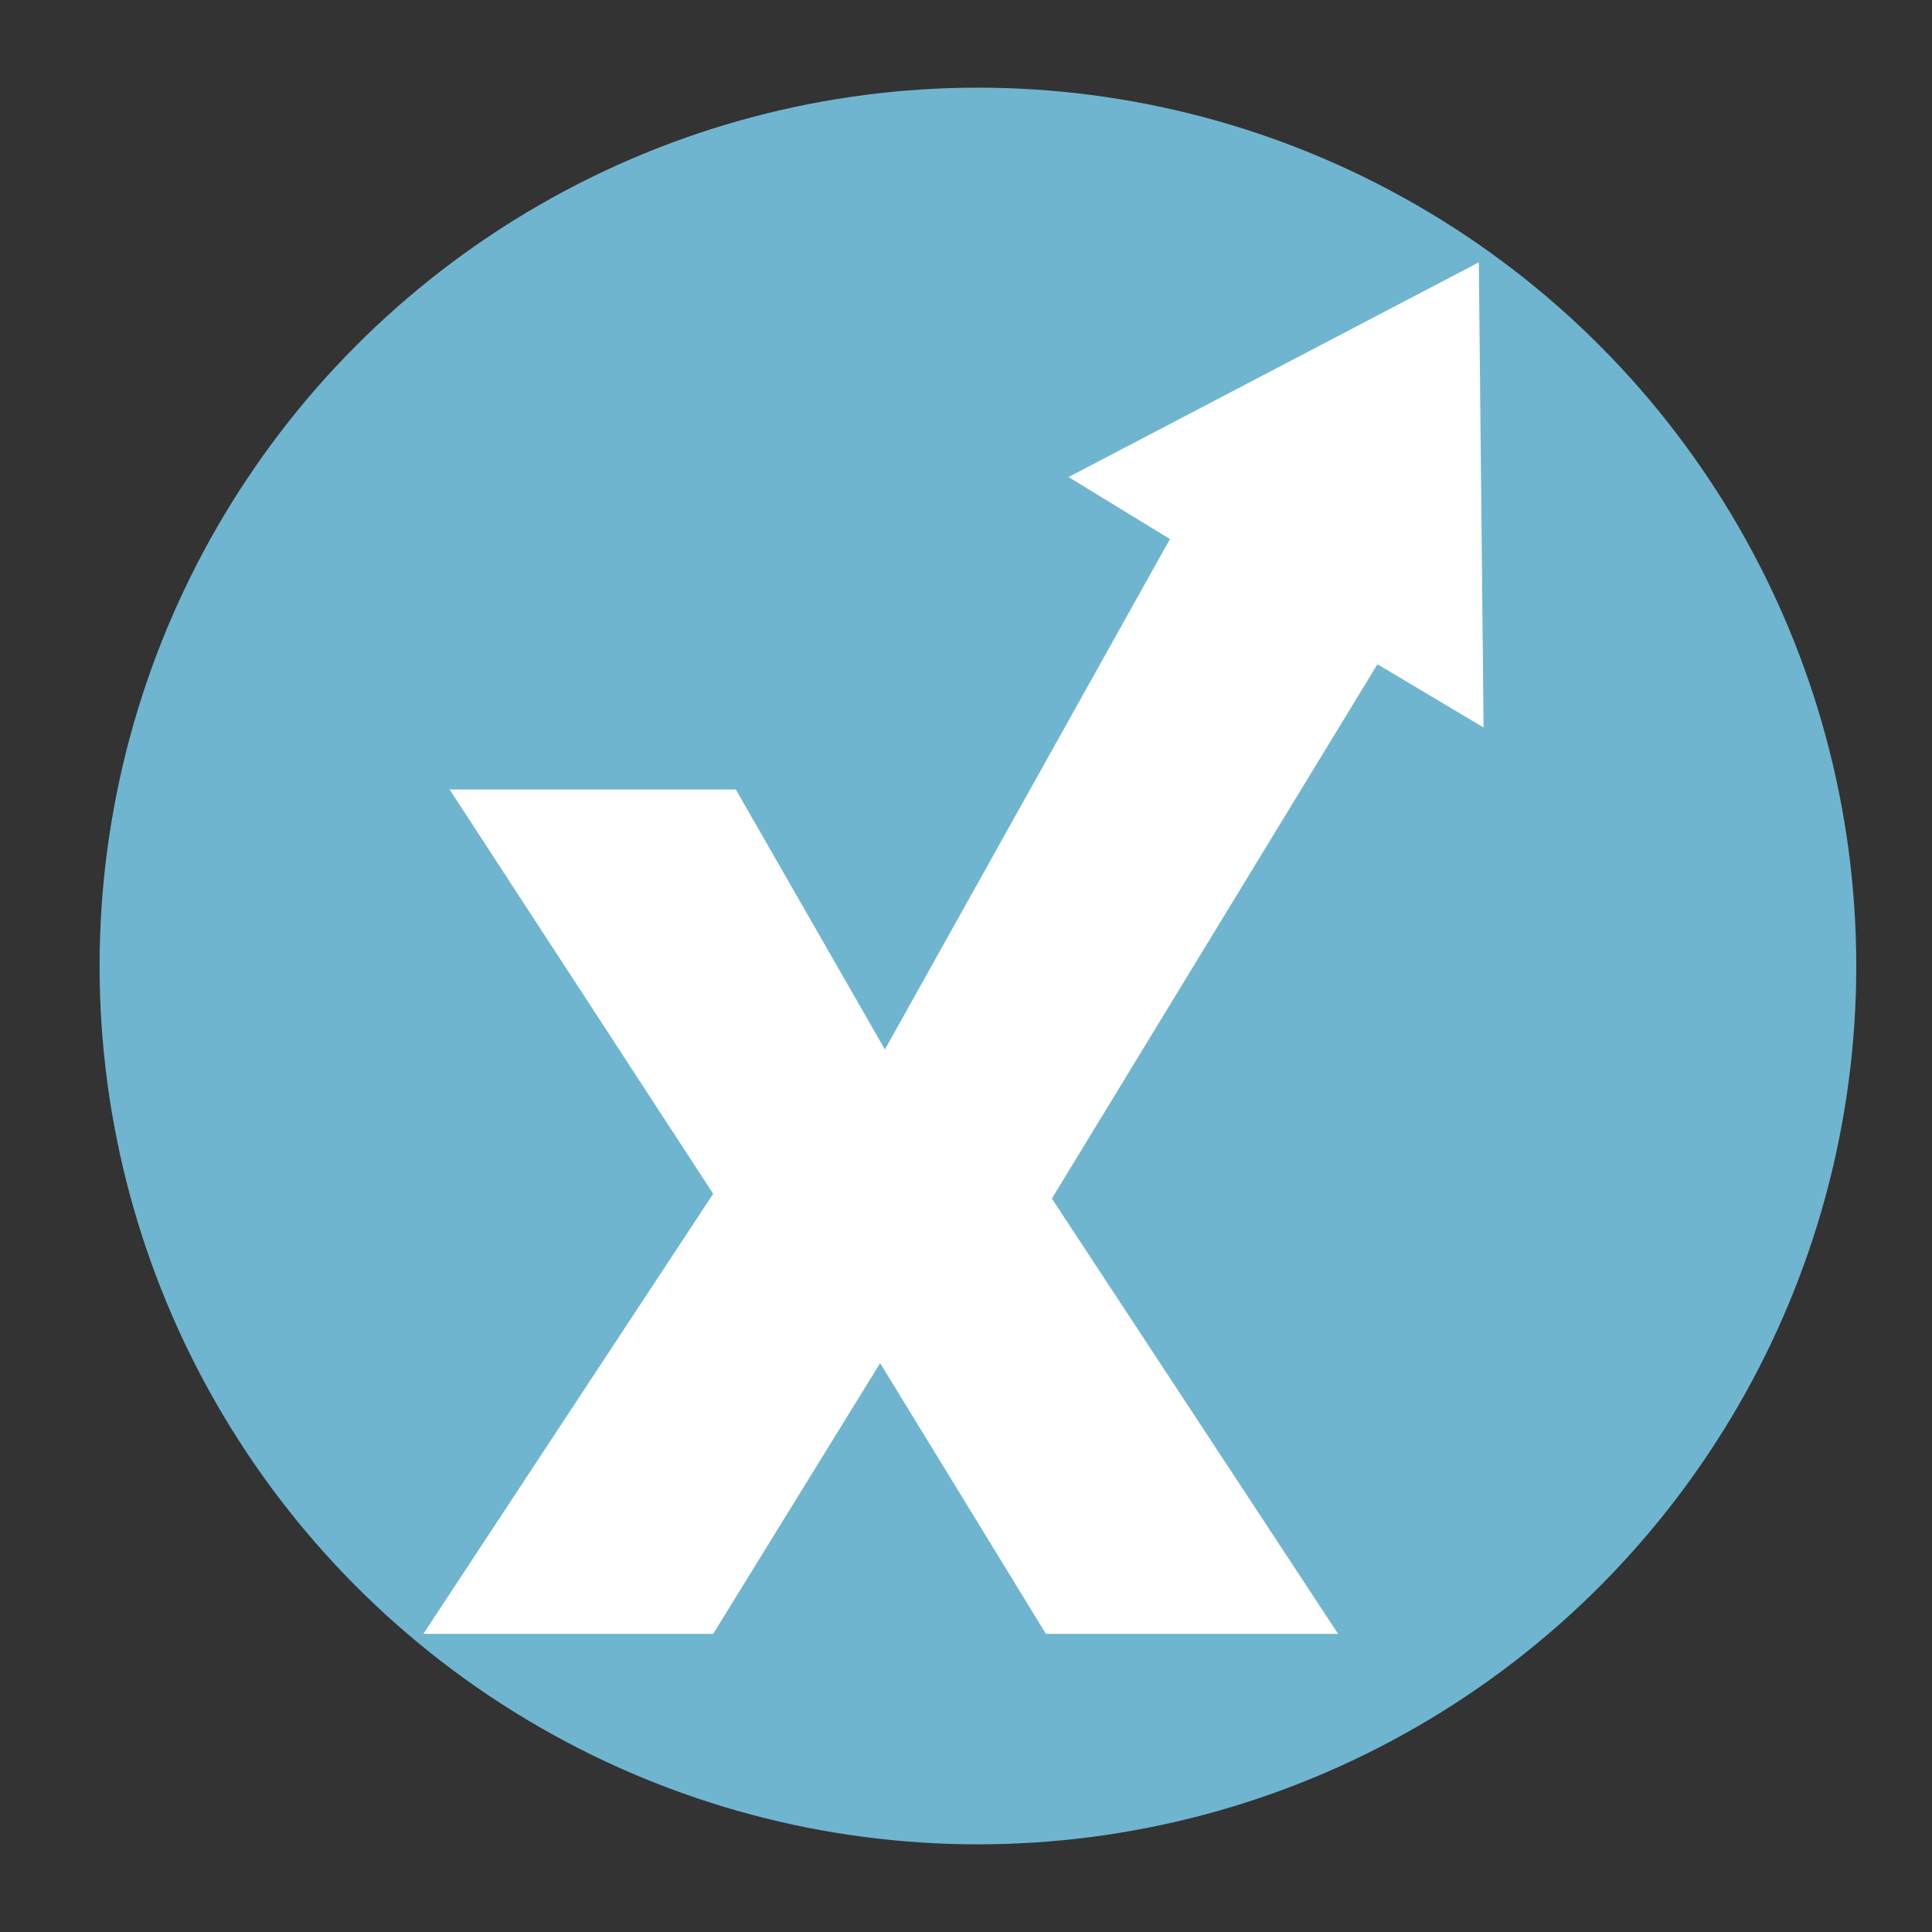
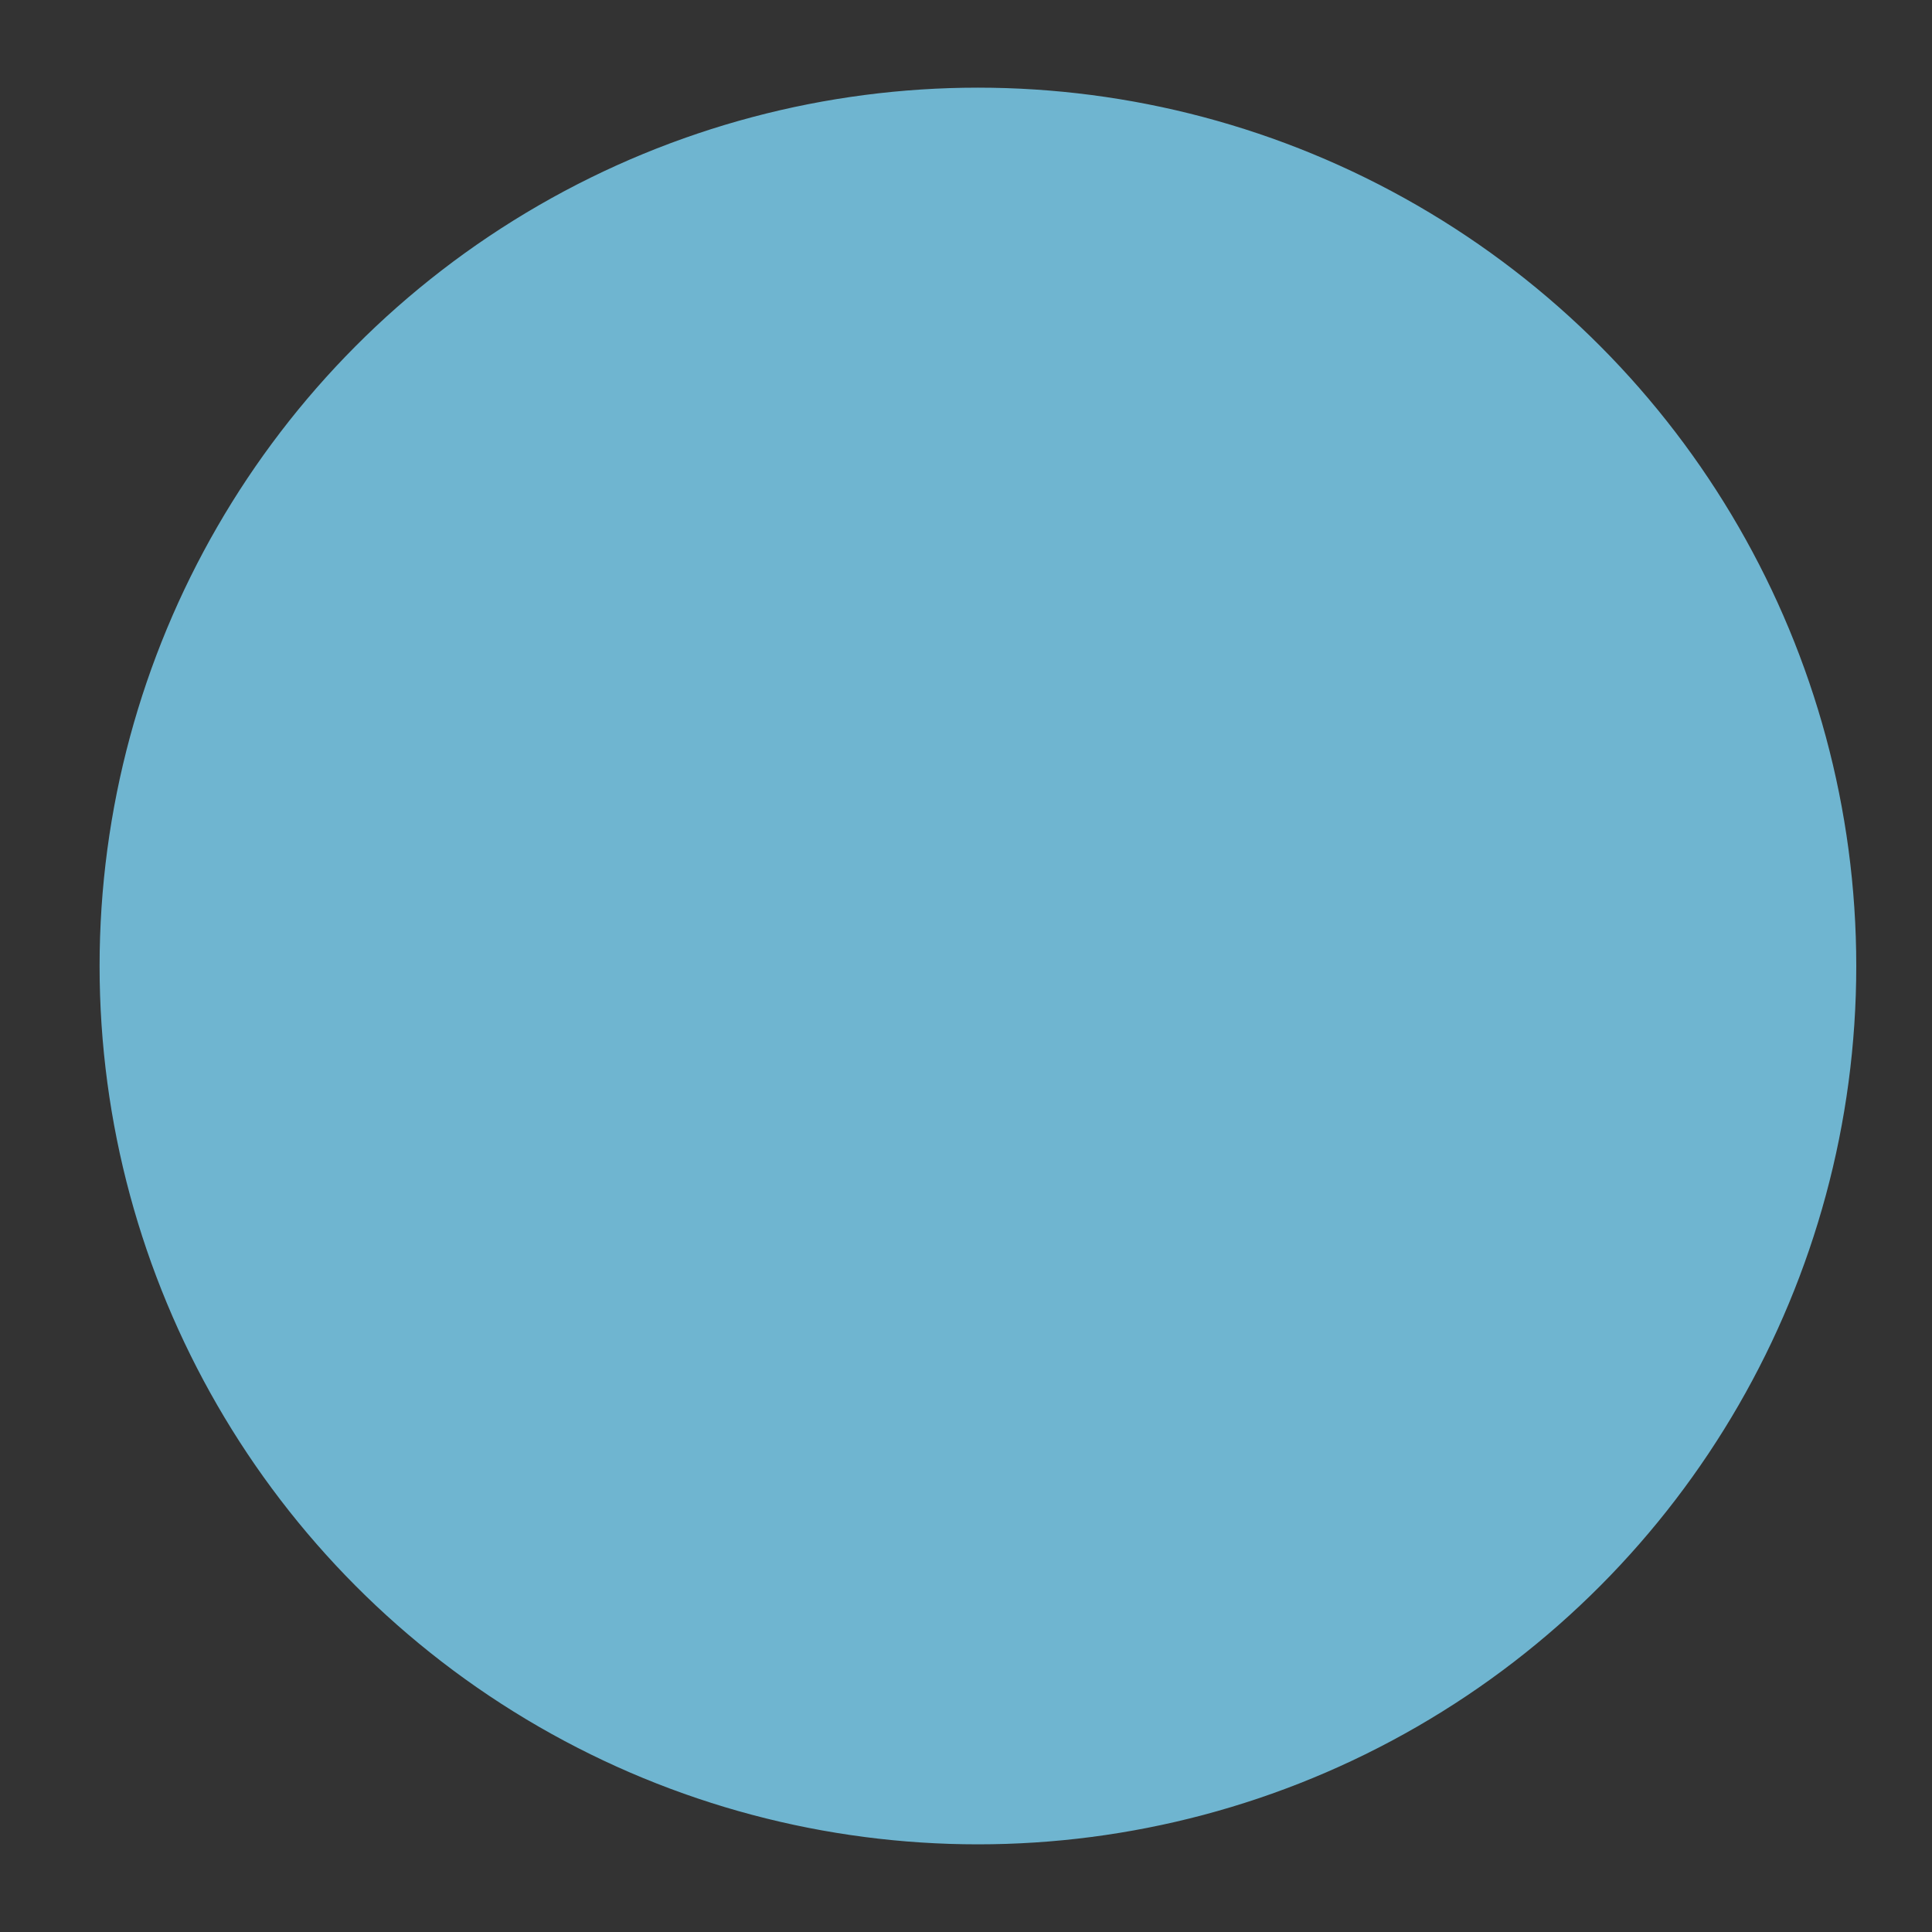
<svg xmlns="http://www.w3.org/2000/svg" version="1.1" id="Layer_1" x="0px" y="0px" viewBox="0 0 162 162" style="enable-background:new 0 0 162 162;" xml:space="preserve">
  <rect x="0" y="0" width="162" height="162" fill="#333333" stroke="none" />
  <style type="text/css"> .st0{fill:#6FB5D0;stroke:#6FB5D0;stroke-width:1.099;stroke-miterlimit:10;} .st1{fill:#FFFFFF;} </style>
  <g>
    <circle class="st0" cx="82" cy="81" r="73.1" />
-     <polygon class="st1" points="115.5,55.7 124.4,61 124,22 89.6,40 98.1,45.2 74.2,88 61.7,66.2 37.7,66.2 59.8,100.1 35.5,137 59.8,137 73.8,114.3 87.7,137 112.2,137 88.2,100.5 " />
  </g>
</svg>